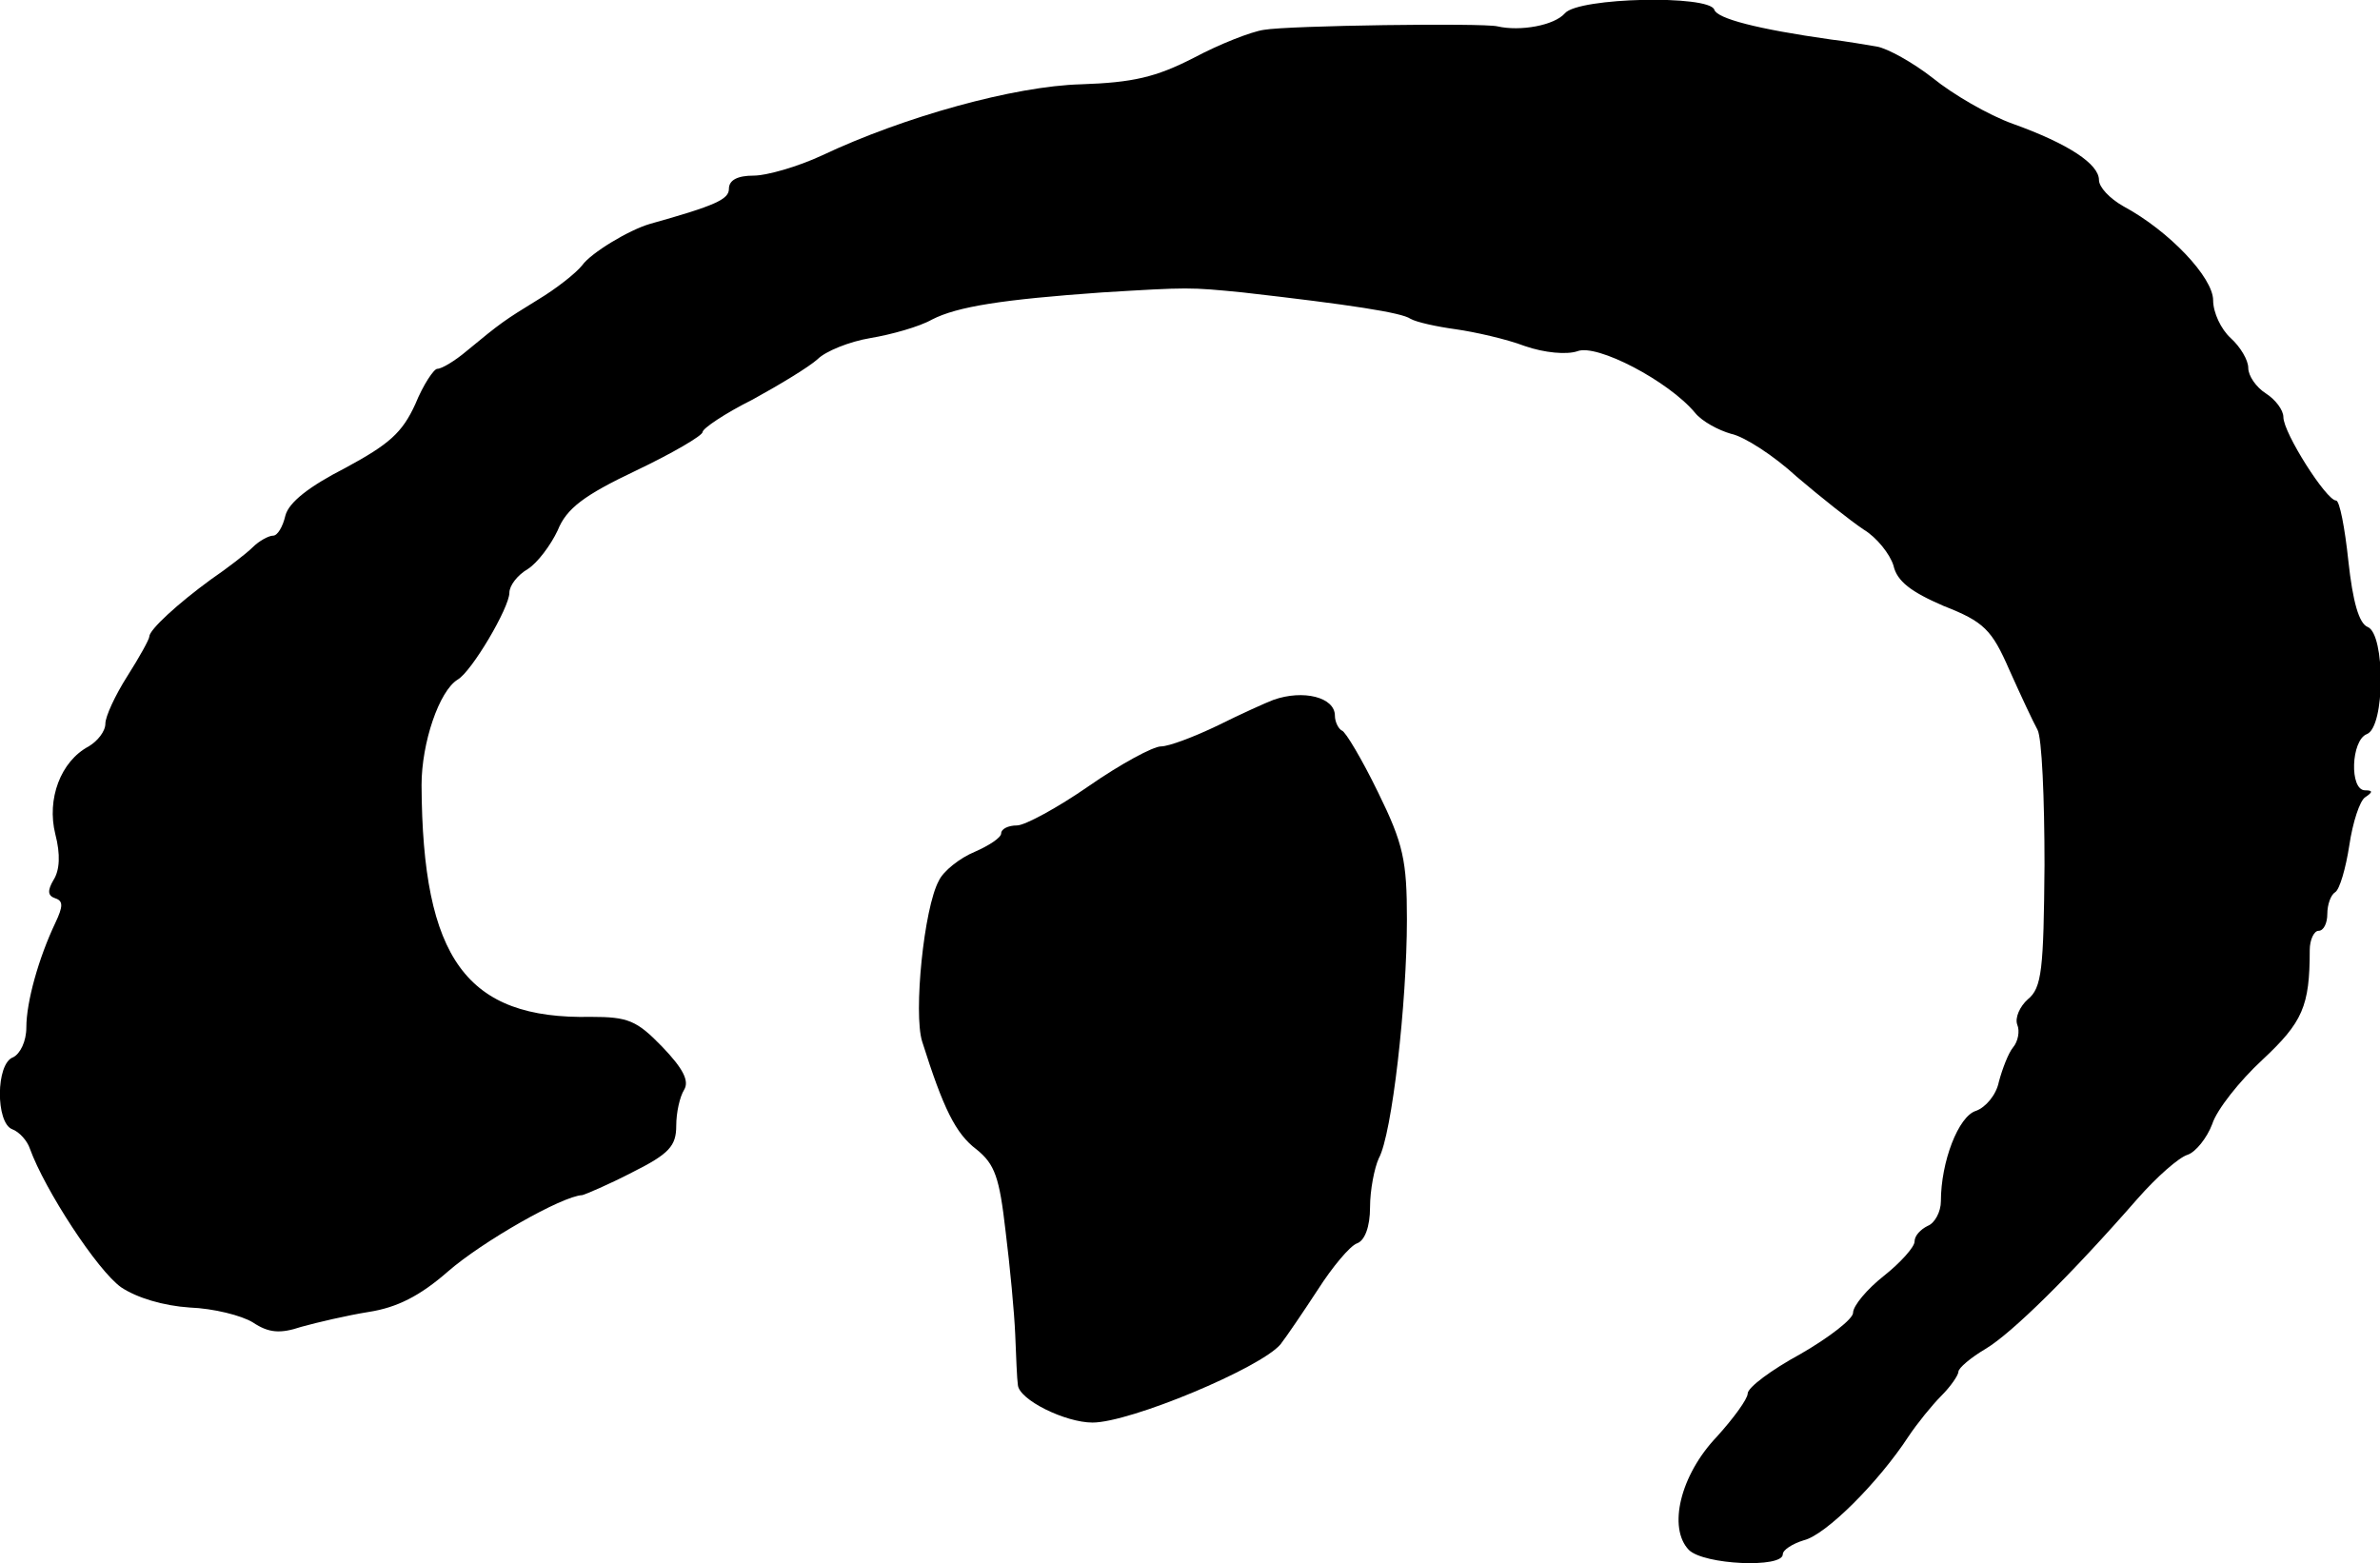
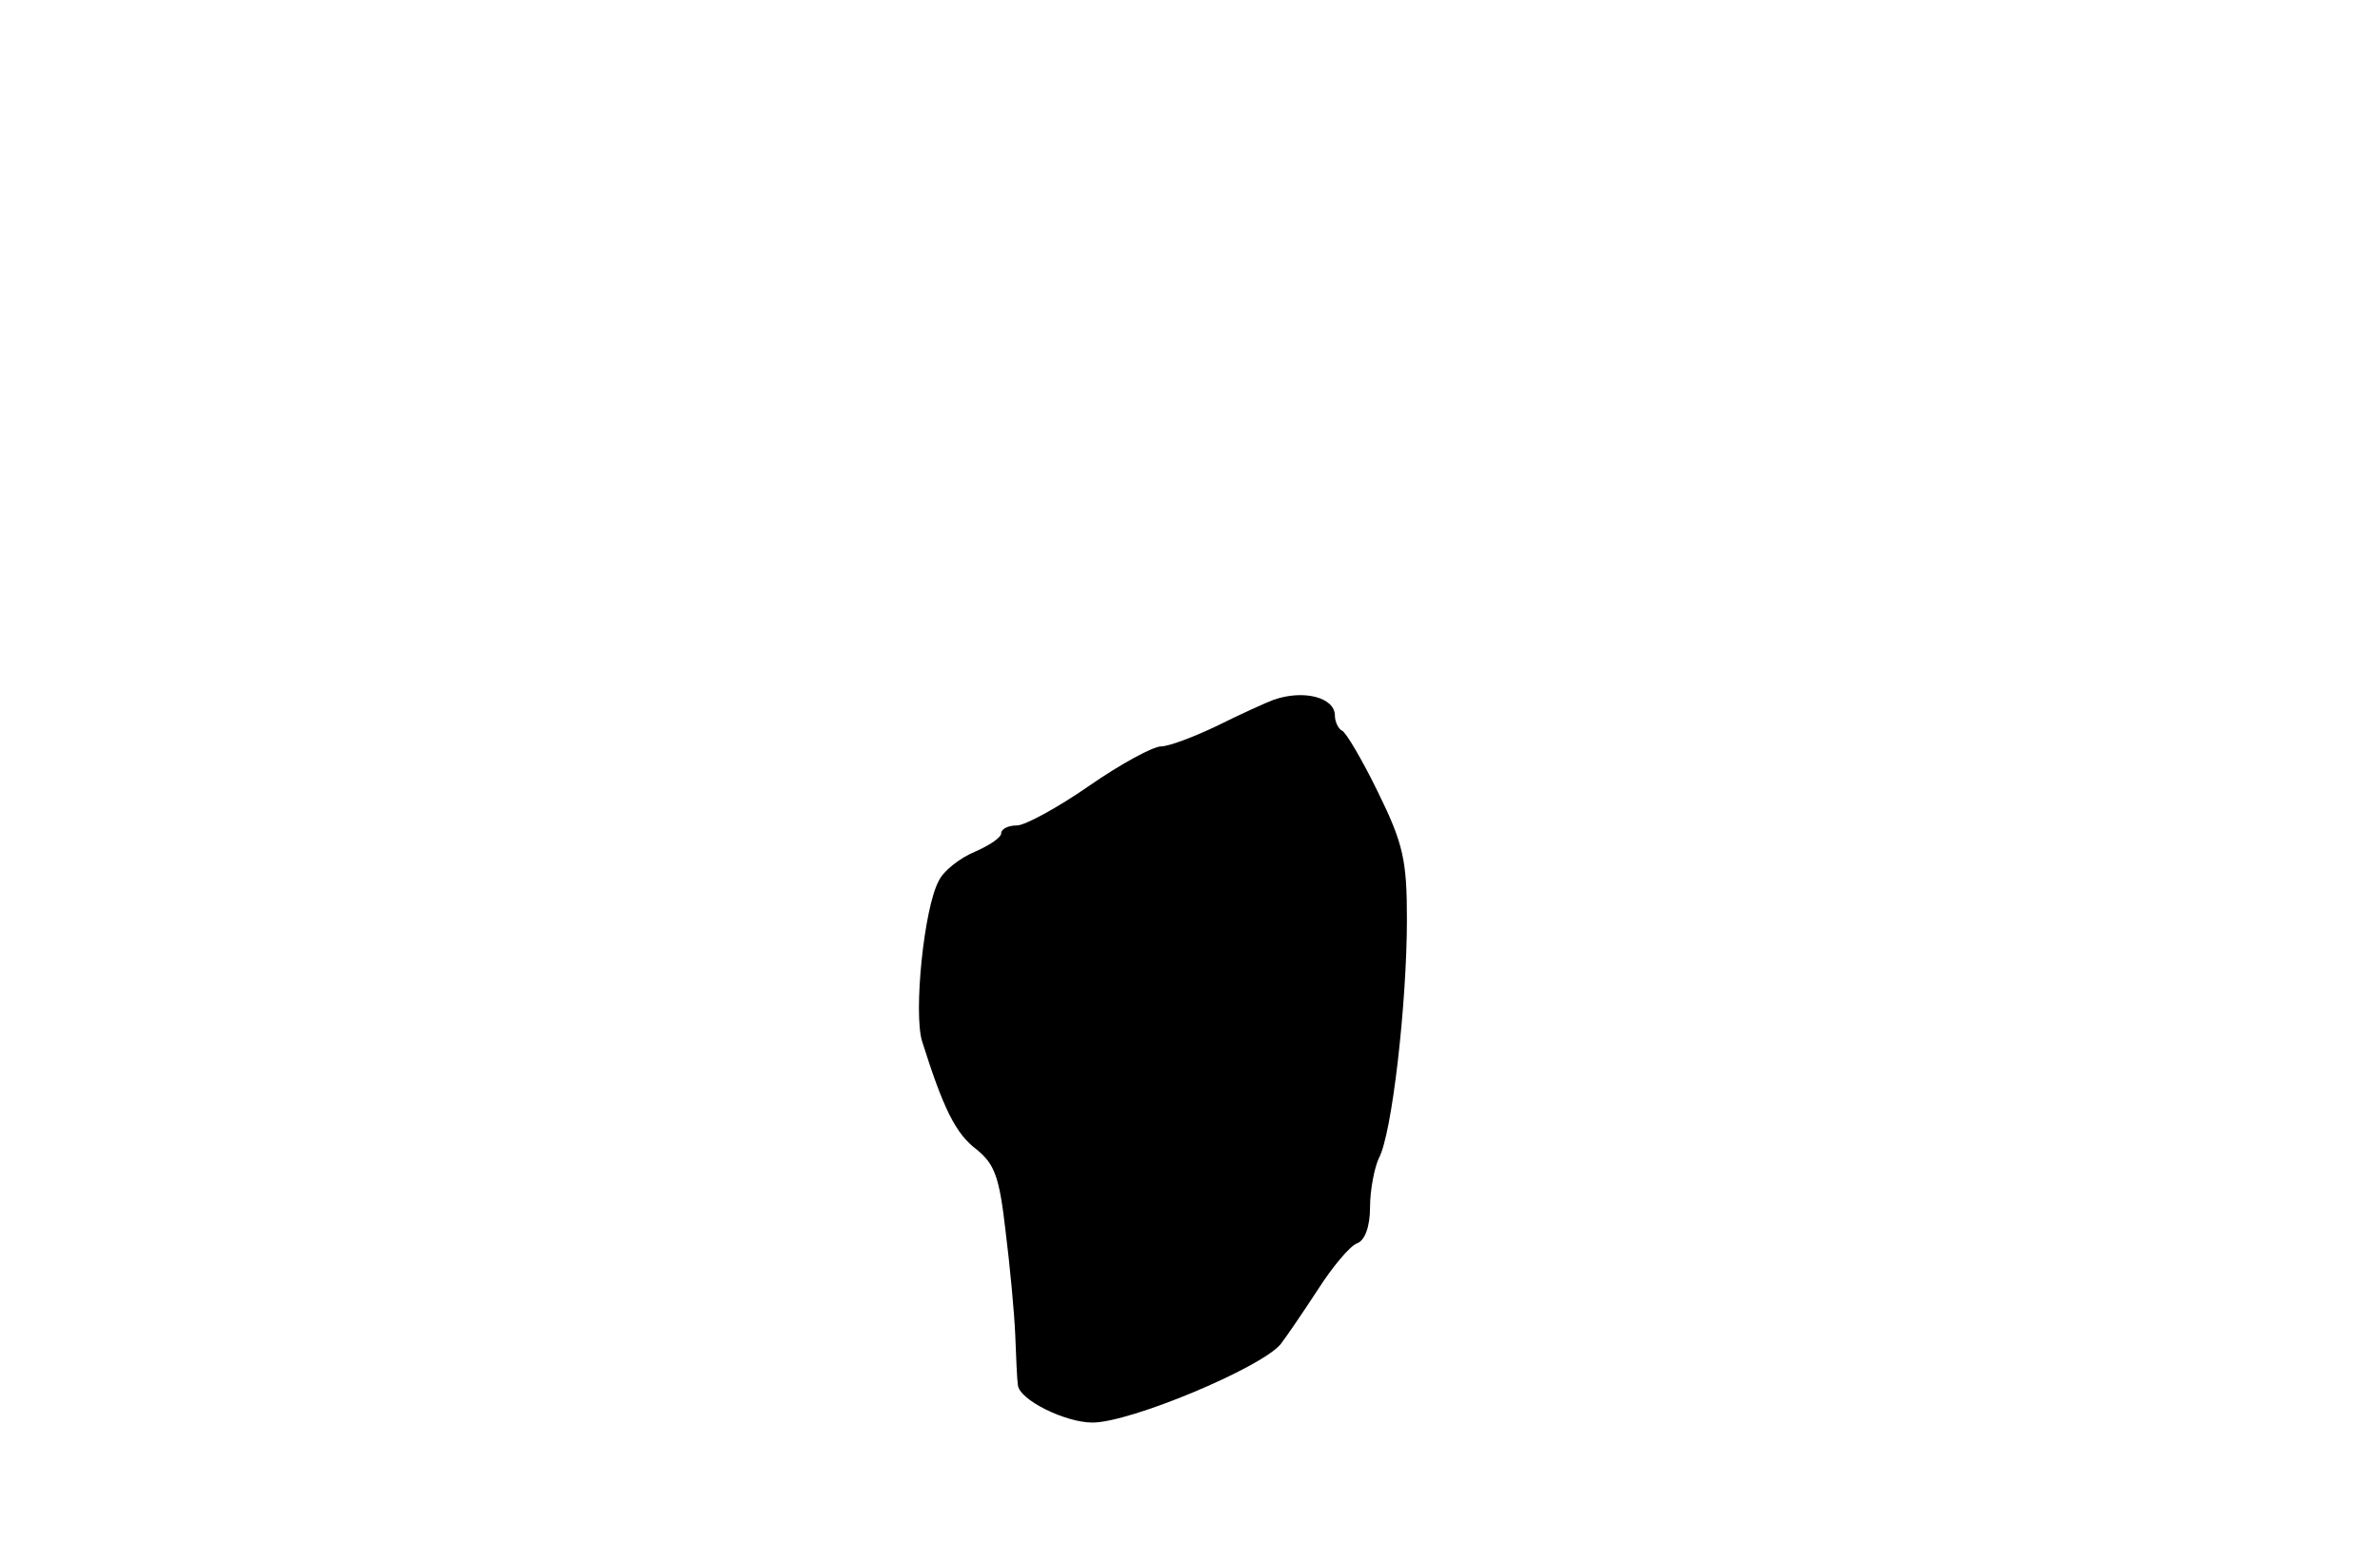
<svg xmlns="http://www.w3.org/2000/svg" version="1.0" width="271pt" height="178pt" viewBox="0 0 271 178" preserveAspectRatio="xMidYMid meet">
  <g transform="translate(0,178) scale(0.1,-0.1)" fill="#000000" stroke="none">
-     <path d="M1782 1765 c-12 -14 -51 -21 -77 -15 -17 4 -238 1 -266 -4 -14 -2 -50 -16 -80 -32 -43 -22 -69 -28 -128 -30 -76 -2 -202 -37 -295 -81 -28 -13 -63 -23 -78 -23 -18 0 -28 -5 -28 -15 0 -12 -15 -19 -90 -40 -24 -7 -67 -33 -77 -47 -7 -9 -30 -27 -50 -39 -39 -24 -42 -26 -82 -59 -13 -11 -28 -20 -33 -20 -4 0 -16 -18 -25 -40 -15 -33 -30 -46 -80 -73 -41 -21 -64 -39 -68 -54 -3 -13 -9 -23 -14 -23 -5 0 -16 -6 -23 -13 -7 -7 -29 -24 -48 -37 -37 -27 -70 -57 -70 -65 0 -3 -11 -23 -25 -45 -14 -22 -25 -46 -25 -54 0 -9 -9 -20 -19 -26 -32 -17 -48 -60 -38 -100 6 -23 5 -41 -2 -52 -7 -12 -7 -18 2 -21 9 -3 9 -9 0 -28 -19 -40 -33 -90 -33 -119 0 -16 -7 -30 -15 -34 -20 -7 -20 -75 -1 -82 8 -3 17 -13 20 -22 17 -47 77 -139 104 -158 18 -12 48 -21 78 -23 27 -1 59 -9 72 -17 18 -12 31 -13 55 -5 18 5 52 13 77 17 32 5 58 18 90 46 39 34 130 86 153 87 4 1 30 12 57 26 42 21 50 30 50 53 0 15 4 33 9 41 6 10 -1 24 -25 49 -29 30 -39 34 -81 34 -142 -3 -192 66 -193 264 0 48 20 107 41 120 16 9 59 82 59 99 0 8 9 20 21 27 11 7 26 27 34 44 10 25 30 40 89 68 42 20 76 40 76 44 0 4 25 21 57 37 31 17 64 37 74 46 9 9 36 20 60 24 24 4 56 13 70 21 29 15 81 23 194 31 99 6 99 6 160 0 123 -14 181 -23 191 -30 7 -4 30 -9 52 -12 21 -3 57 -11 78 -19 23 -8 48 -10 60 -6 22 9 104 -34 134 -70 8 -10 27 -20 41 -24 15 -3 49 -25 75 -49 27 -23 61 -50 76 -60 15 -9 30 -28 34 -41 4 -18 20 -30 57 -46 46 -18 55 -27 75 -73 13 -29 27 -59 32 -68 5 -9 8 -78 8 -154 -1 -119 -3 -140 -19 -153 -9 -8 -15 -21 -12 -29 3 -7 1 -19 -5 -26 -5 -6 -12 -24 -16 -39 -3 -15 -15 -29 -26 -33 -20 -6 -40 -58 -40 -103 0 -12 -7 -25 -15 -28 -8 -4 -15 -11 -15 -18 0 -6 -16 -24 -35 -39 -19 -15 -35 -34 -35 -42 0 -7 -27 -28 -60 -47 -33 -18 -60 -38 -60 -45 0 -6 -16 -28 -35 -49 -42 -44 -56 -104 -32 -129 17 -17 107 -21 107 -5 0 5 11 12 24 16 25 6 85 66 119 118 10 15 27 36 38 47 10 10 19 23 19 27 0 4 14 16 31 26 30 18 97 84 173 171 22 25 47 47 57 50 9 3 22 19 28 35 5 16 31 49 57 73 46 43 54 61 54 125 0 12 5 22 10 22 6 0 10 9 10 19 0 11 4 22 9 25 5 3 12 27 16 53 4 27 12 51 18 55 9 6 9 8 0 8 -18 0 -16 57 2 64 21 8 21 114 1 122 -10 4 -17 29 -22 75 -4 38 -10 69 -14 69 -11 0 -60 77 -60 95 0 8 -9 20 -20 27 -11 7 -20 20 -20 29 0 9 -9 24 -20 34 -11 10 -20 29 -20 43 0 26 -50 79 -102 107 -16 9 -28 22 -28 30 0 18 -34 41 -98 64 -28 10 -69 34 -91 52 -23 18 -52 34 -64 36 -12 2 -35 6 -52 8 -85 12 -130 24 -133 34 -6 17 -154 14 -170 -4z" />
    <path d="M1450 983 c-8 -3 -37 -16 -63 -29 -27 -13 -56 -24 -65 -24 -9 0 -46 -20 -82 -45 -36 -25 -73 -45 -82 -45 -10 0 -18 -4 -18 -9 0 -5 -14 -14 -30 -21 -17 -7 -36 -22 -41 -33 -17 -31 -29 -151 -19 -183 24 -76 38 -105 62 -123 21 -17 26 -32 33 -93 5 -40 10 -93 11 -118 1 -25 2 -51 3 -57 1 -17 54 -43 85 -43 43 0 191 62 214 89 7 9 26 37 43 63 16 25 36 49 44 52 9 3 15 19 15 41 0 20 5 45 10 56 15 27 32 177 32 272 0 67 -4 86 -33 145 -18 37 -37 69 -41 70 -4 2 -8 10 -8 17 0 21 -36 30 -70 18z" />
  </g>
</svg>